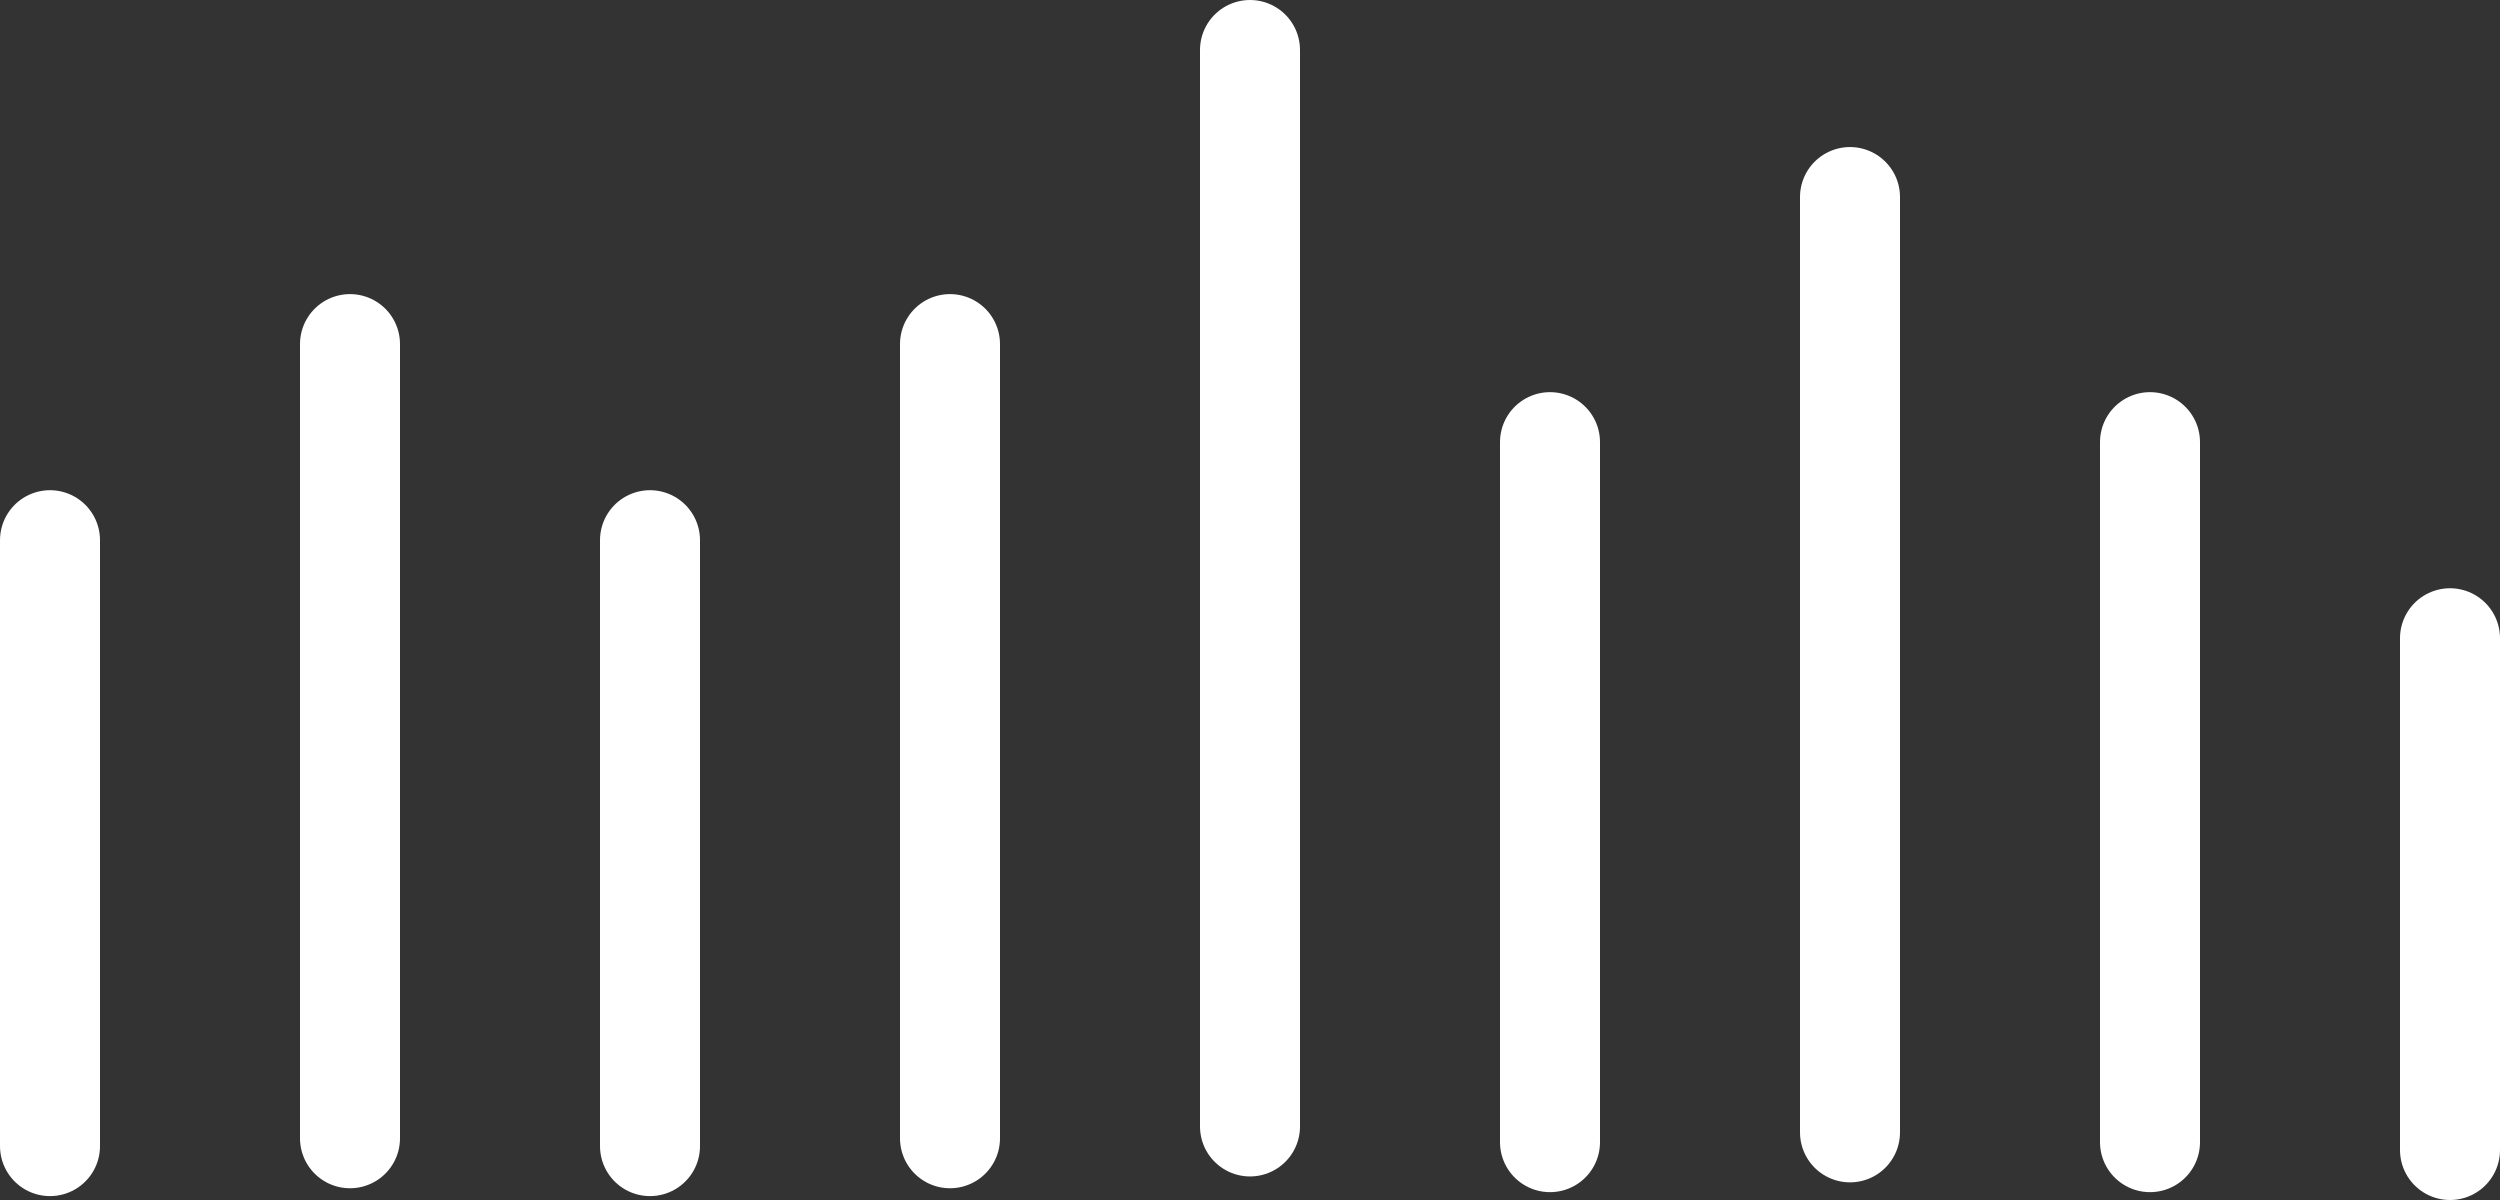
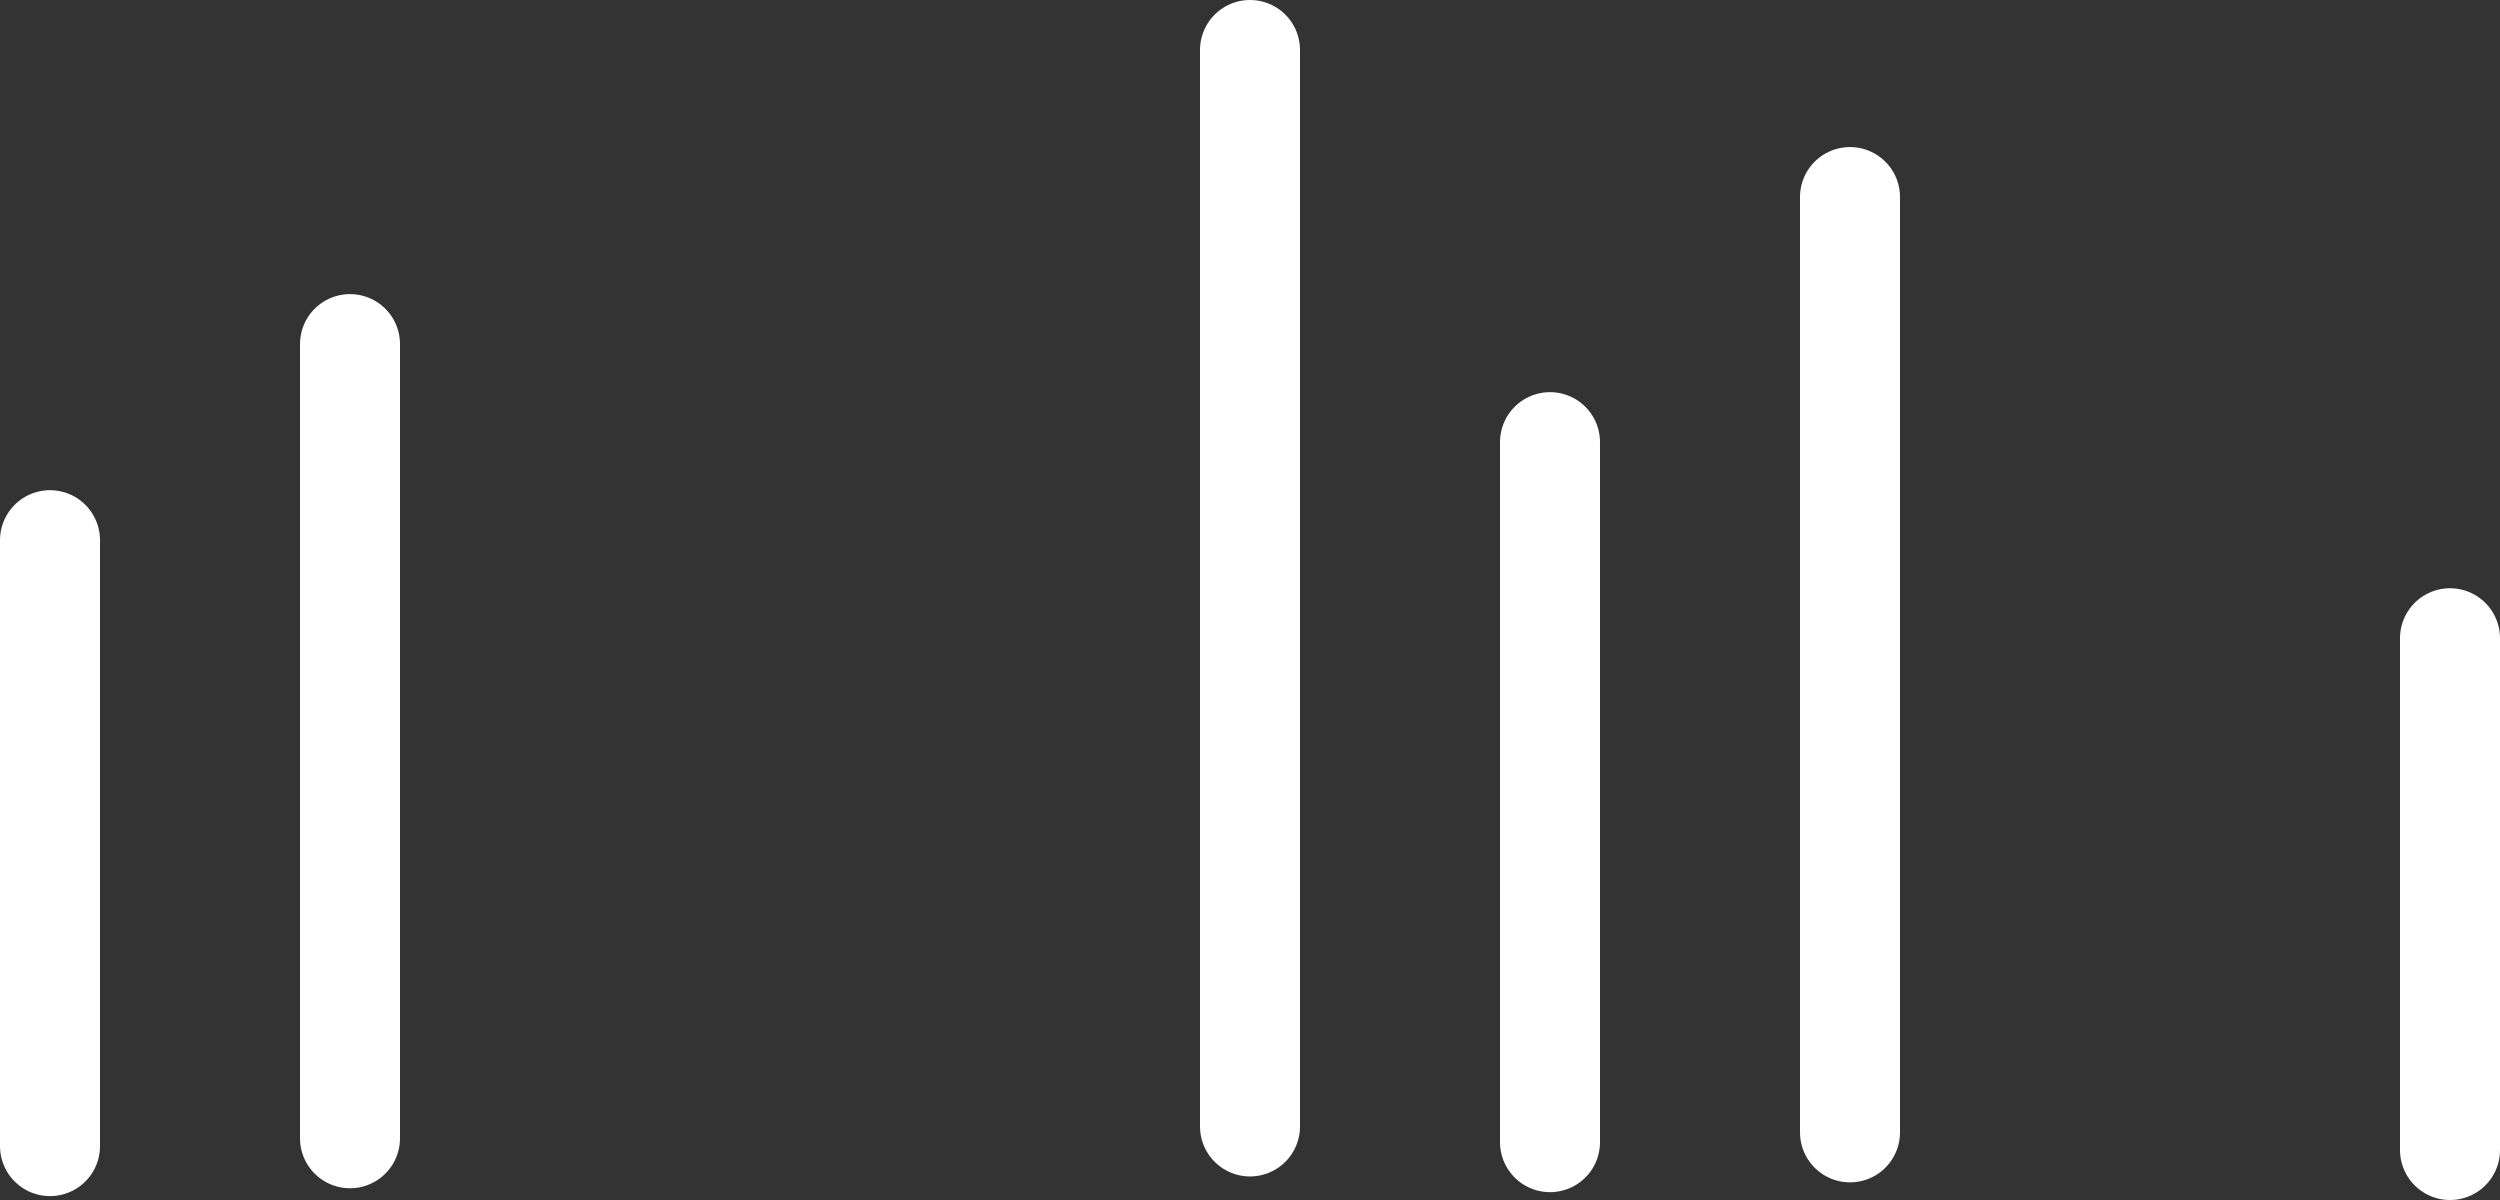
<svg xmlns="http://www.w3.org/2000/svg" width="50" height="24" viewBox="0 0 50 24" fill="none">
  <rect x="0" y="0" width="50" height="24" fill="#333333" stroke="none" />
  <line x1="7" y1="6.882" x2="7" y2="22.765" stroke="white" stroke-width="2" stroke-linecap="round" />
  <line x1="1" y1="10.804" x2="1" y2="22.922" stroke="white" stroke-width="2" stroke-linecap="round" />
-   <line x1="13" y1="10.804" x2="13" y2="22.922" stroke="white" stroke-width="2" stroke-linecap="round" />
-   <line x1="19" y1="6.882" x2="19" y2="22.765" stroke="white" stroke-width="2" stroke-linecap="round" />
  <line x1="25" y1="1" x2="25" y2="22.529" stroke="white" stroke-width="2" stroke-linecap="round" />
  <line x1="31" y1="8.843" x2="31" y2="22.843" stroke="white" stroke-width="2" stroke-linecap="round" />
  <line x1="37" y1="3.941" x2="37" y2="22.647" stroke="white" stroke-width="2" stroke-linecap="round" />
-   <line x1="43" y1="8.843" x2="43" y2="22.843" stroke="white" stroke-width="2" stroke-linecap="round" />
  <line x1="49" y1="12.765" x2="49" y2="23" stroke="white" stroke-width="2" stroke-linecap="round" />
</svg>